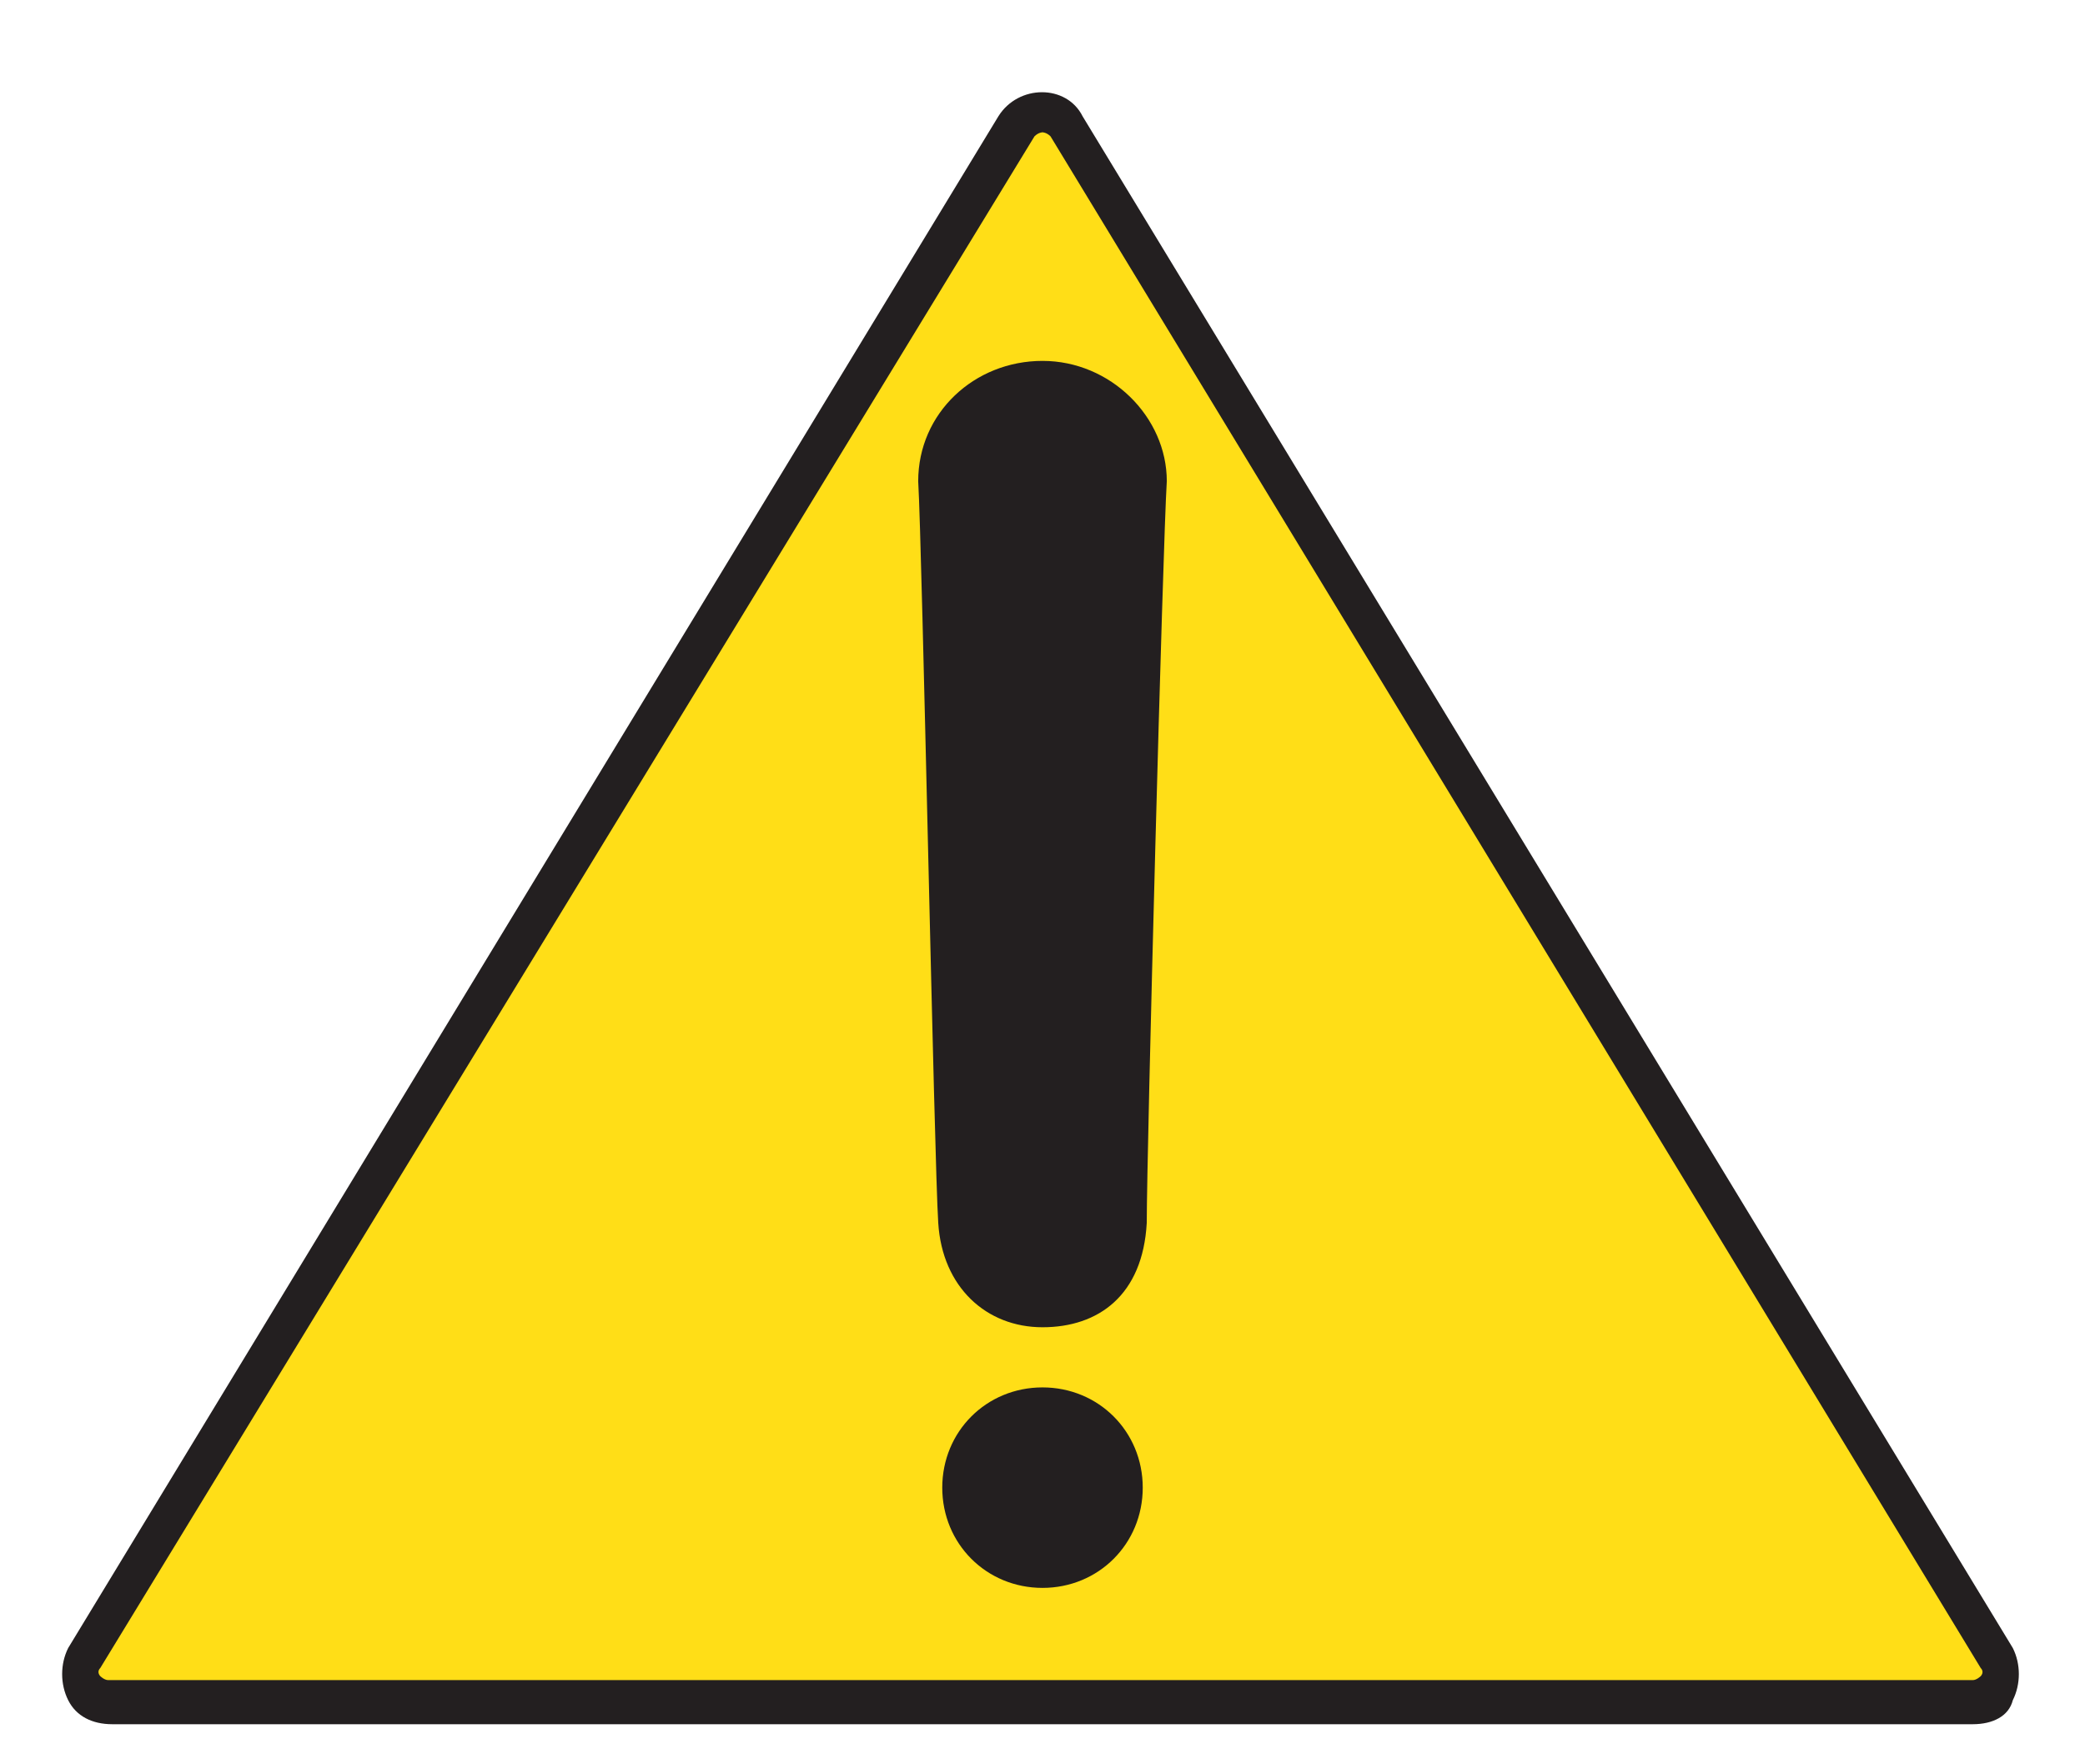
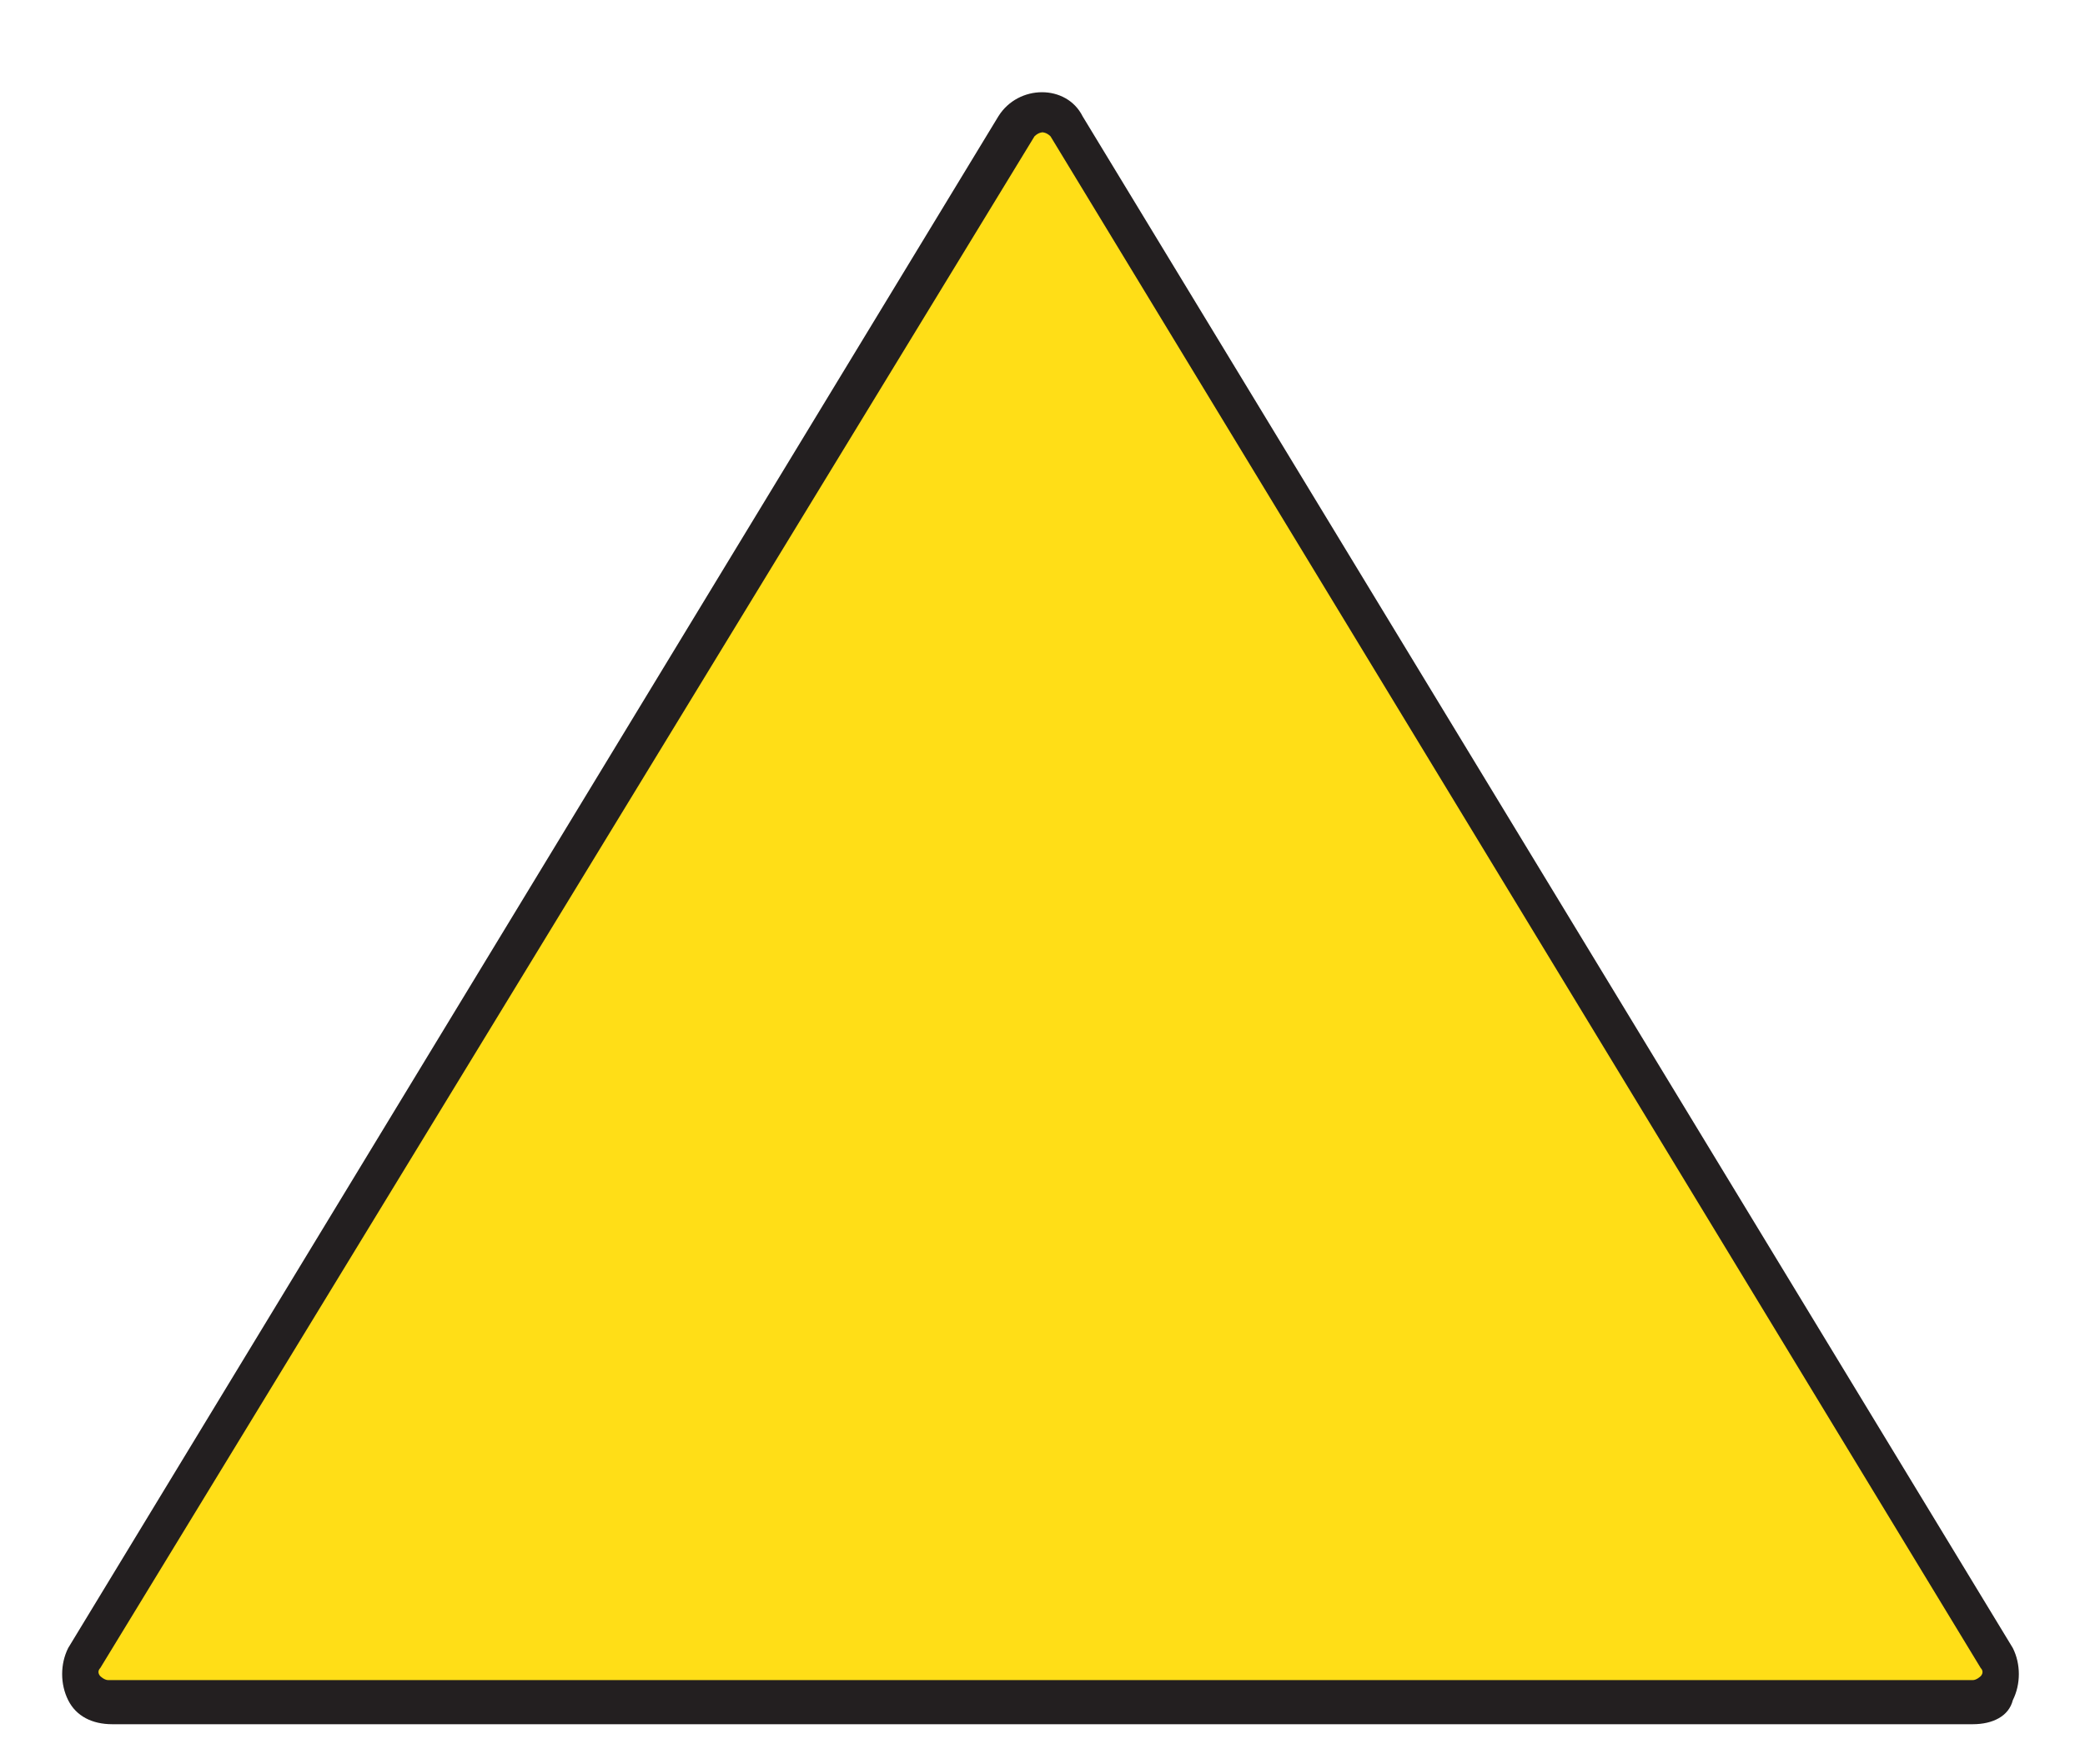
<svg xmlns="http://www.w3.org/2000/svg" version="1.1" id="Layer_1" x="0px" y="0px" viewBox="0 0 52 44" style="enable-background:new 0 0 52 44;" xml:space="preserve">
  <style type="text/css">
	.st0{fill:#FFDE17;}
	.st1{fill:#231F20;}
</style>
  <g>
    <path class="st0" d="M2.1,41.4L25.4,3.1c0.3-0.5,1-0.5,1.3,0l23.2,38.2c0.3,0.5-0.1,1.1-0.6,1.1H2.8C2.2,42.5,1.8,41.9,2.1,41.4z" />
    <path class="st1" d="M49.2,43H2.8c-0.5,0-0.9-0.2-1.1-0.6s-0.2-0.9,0-1.3L24.9,2.9c0.5-0.8,1.7-0.8,2.1,0l23.2,38.2   c0.2,0.4,0.2,0.9,0,1.3C50.1,42.8,49.7,43,49.2,43z M26,3.3c0,0-0.1,0-0.2,0.1L2.5,41.6c-0.1,0.1,0,0.2,0,0.2c0,0,0.1,0.1,0.2,0.1   h46.5c0.1,0,0.2-0.1,0.2-0.1c0,0,0.1-0.1,0-0.2L26.2,3.4C26.1,3.3,26,3.3,26,3.3z" />
  </g>
-   <path class="st1" d="M23.4,30.5c0.1,1.6,1.2,2.6,2.6,2.6c1.4,0,2.5-0.8,2.6-2.6c0-1.8,0.4-16.9,0.5-18.5c0-1.6-1.4-3-3.1-3  c-1.7,0-3.1,1.3-3.1,3C23,13.7,23.3,29,23.4,30.5" />
-   <path class="st1" d="M26,39.6c1.4,0,2.5-1.1,2.5-2.5c0-1.4-1.1-2.5-2.5-2.5c-1.4,0-2.5,1.1-2.5,2.5C23.5,38.5,24.6,39.6,26,39.6" />
</svg>